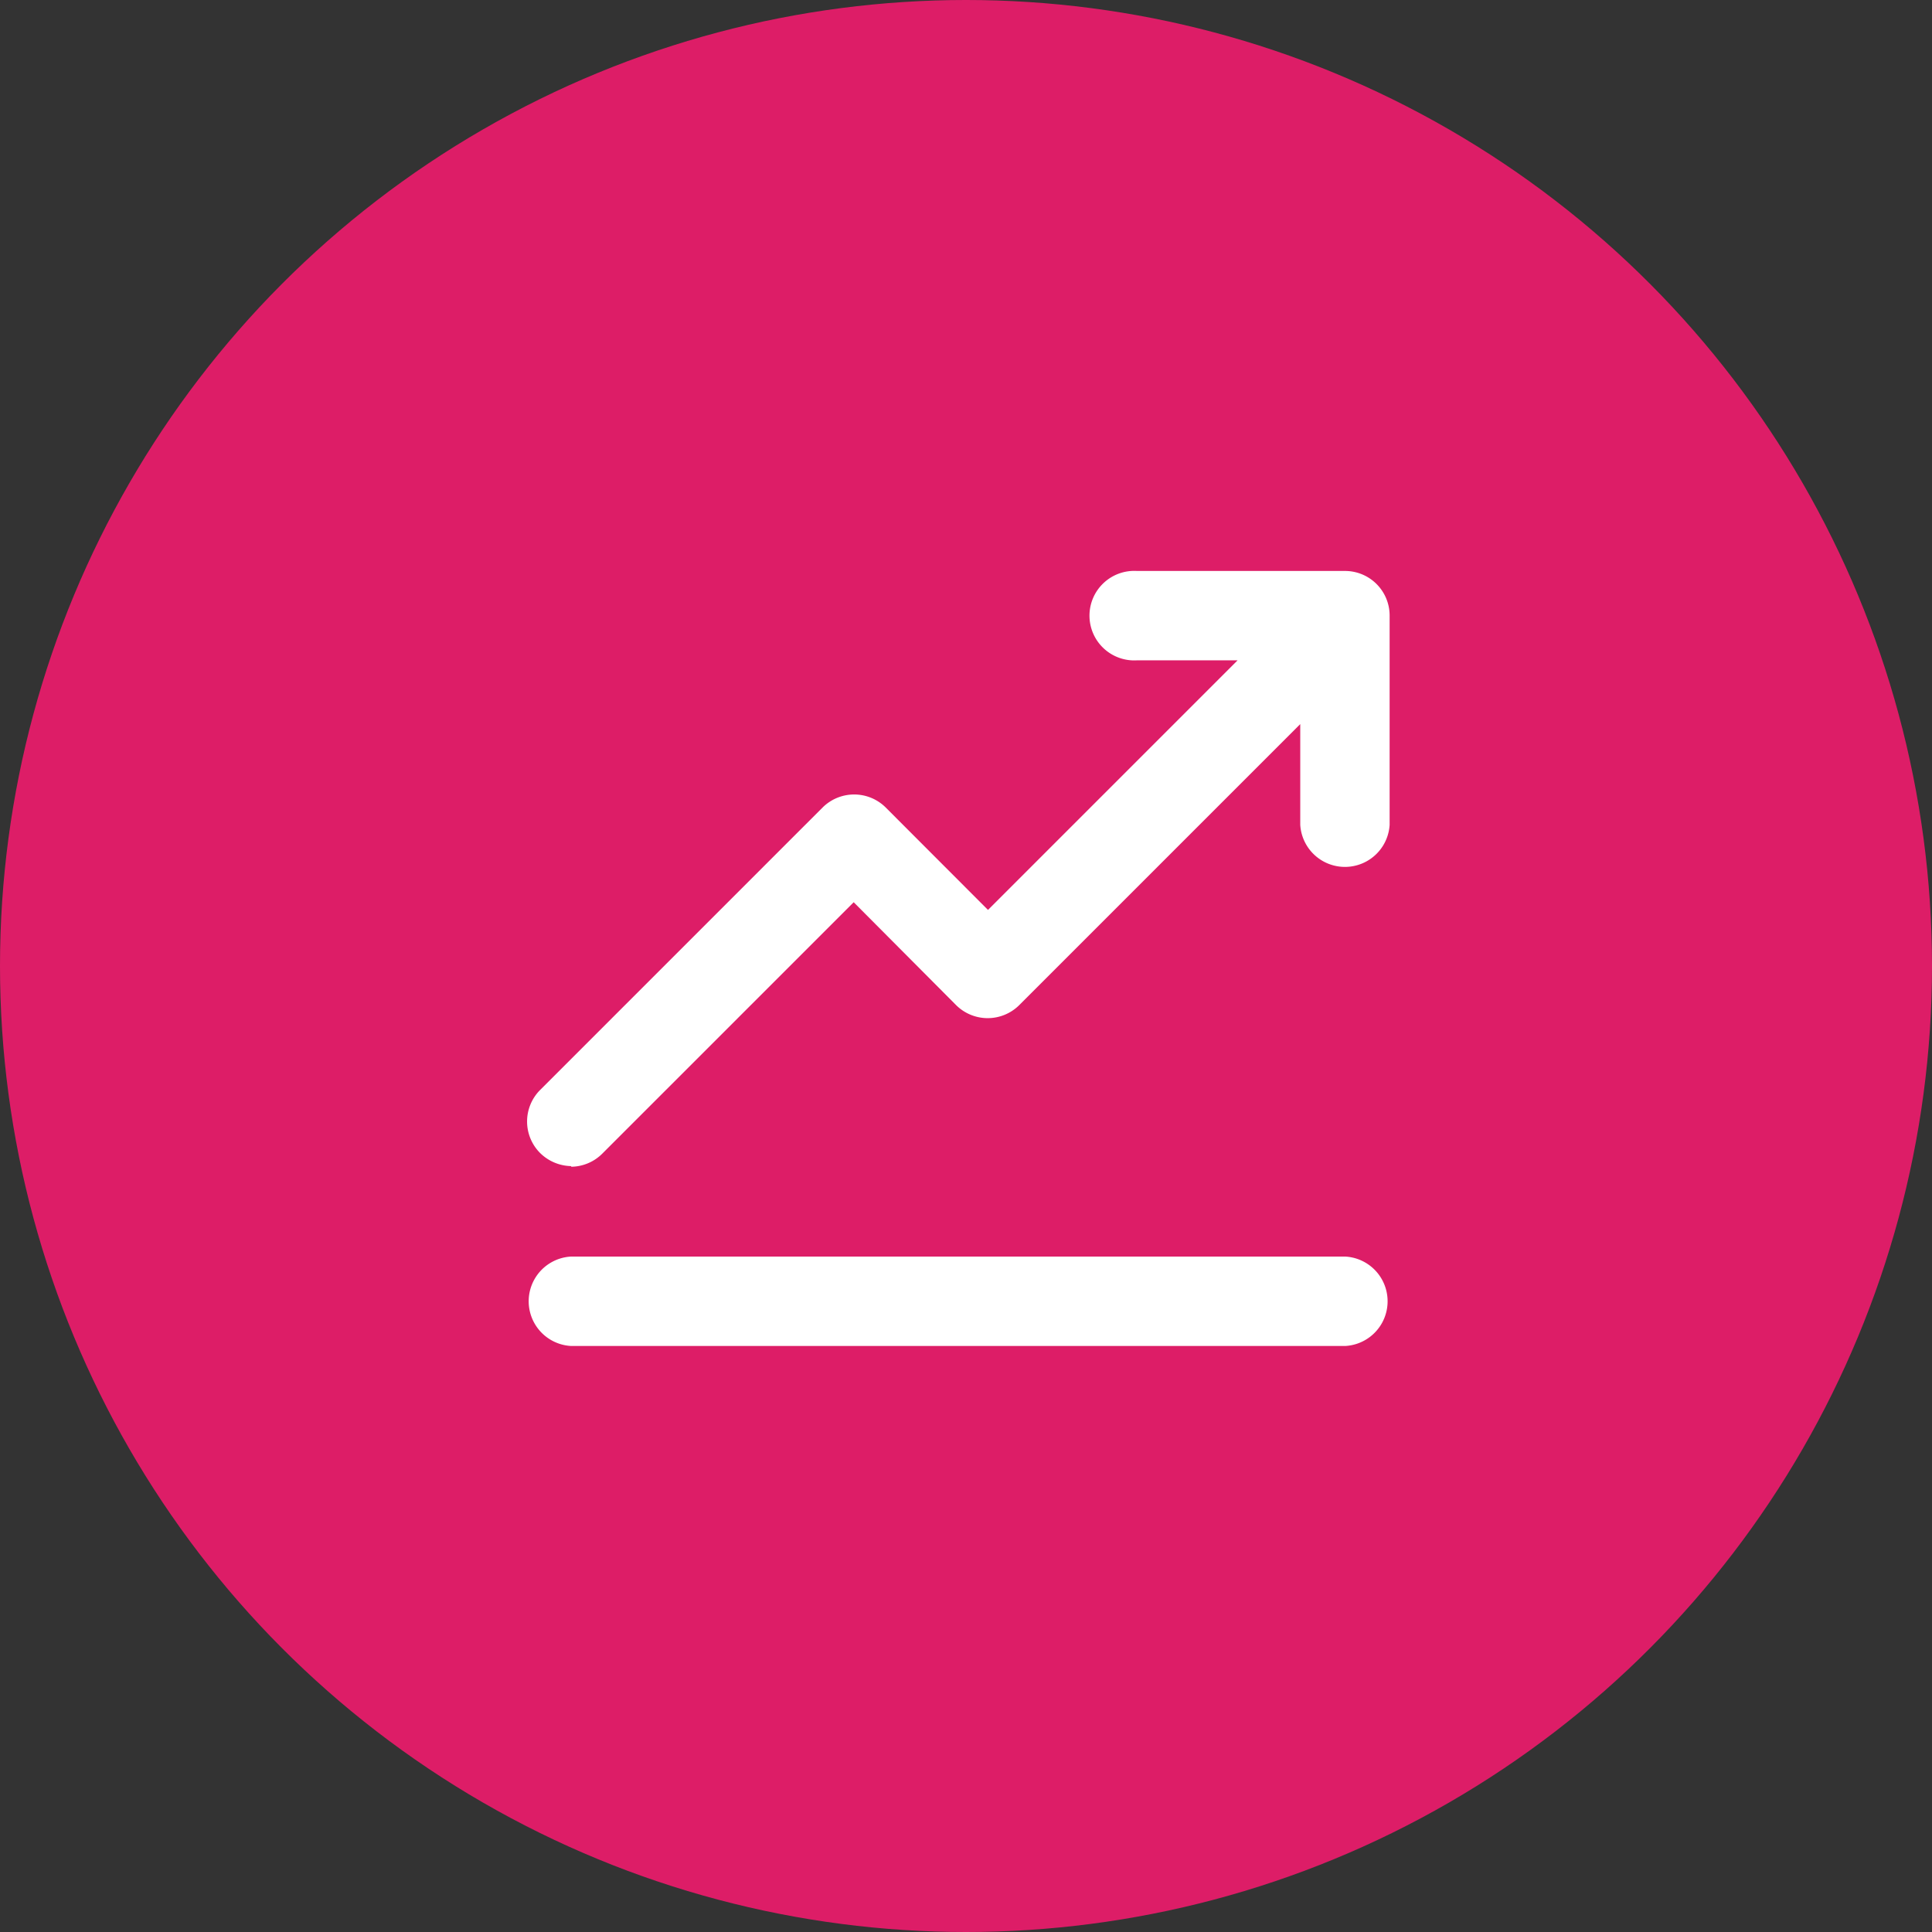
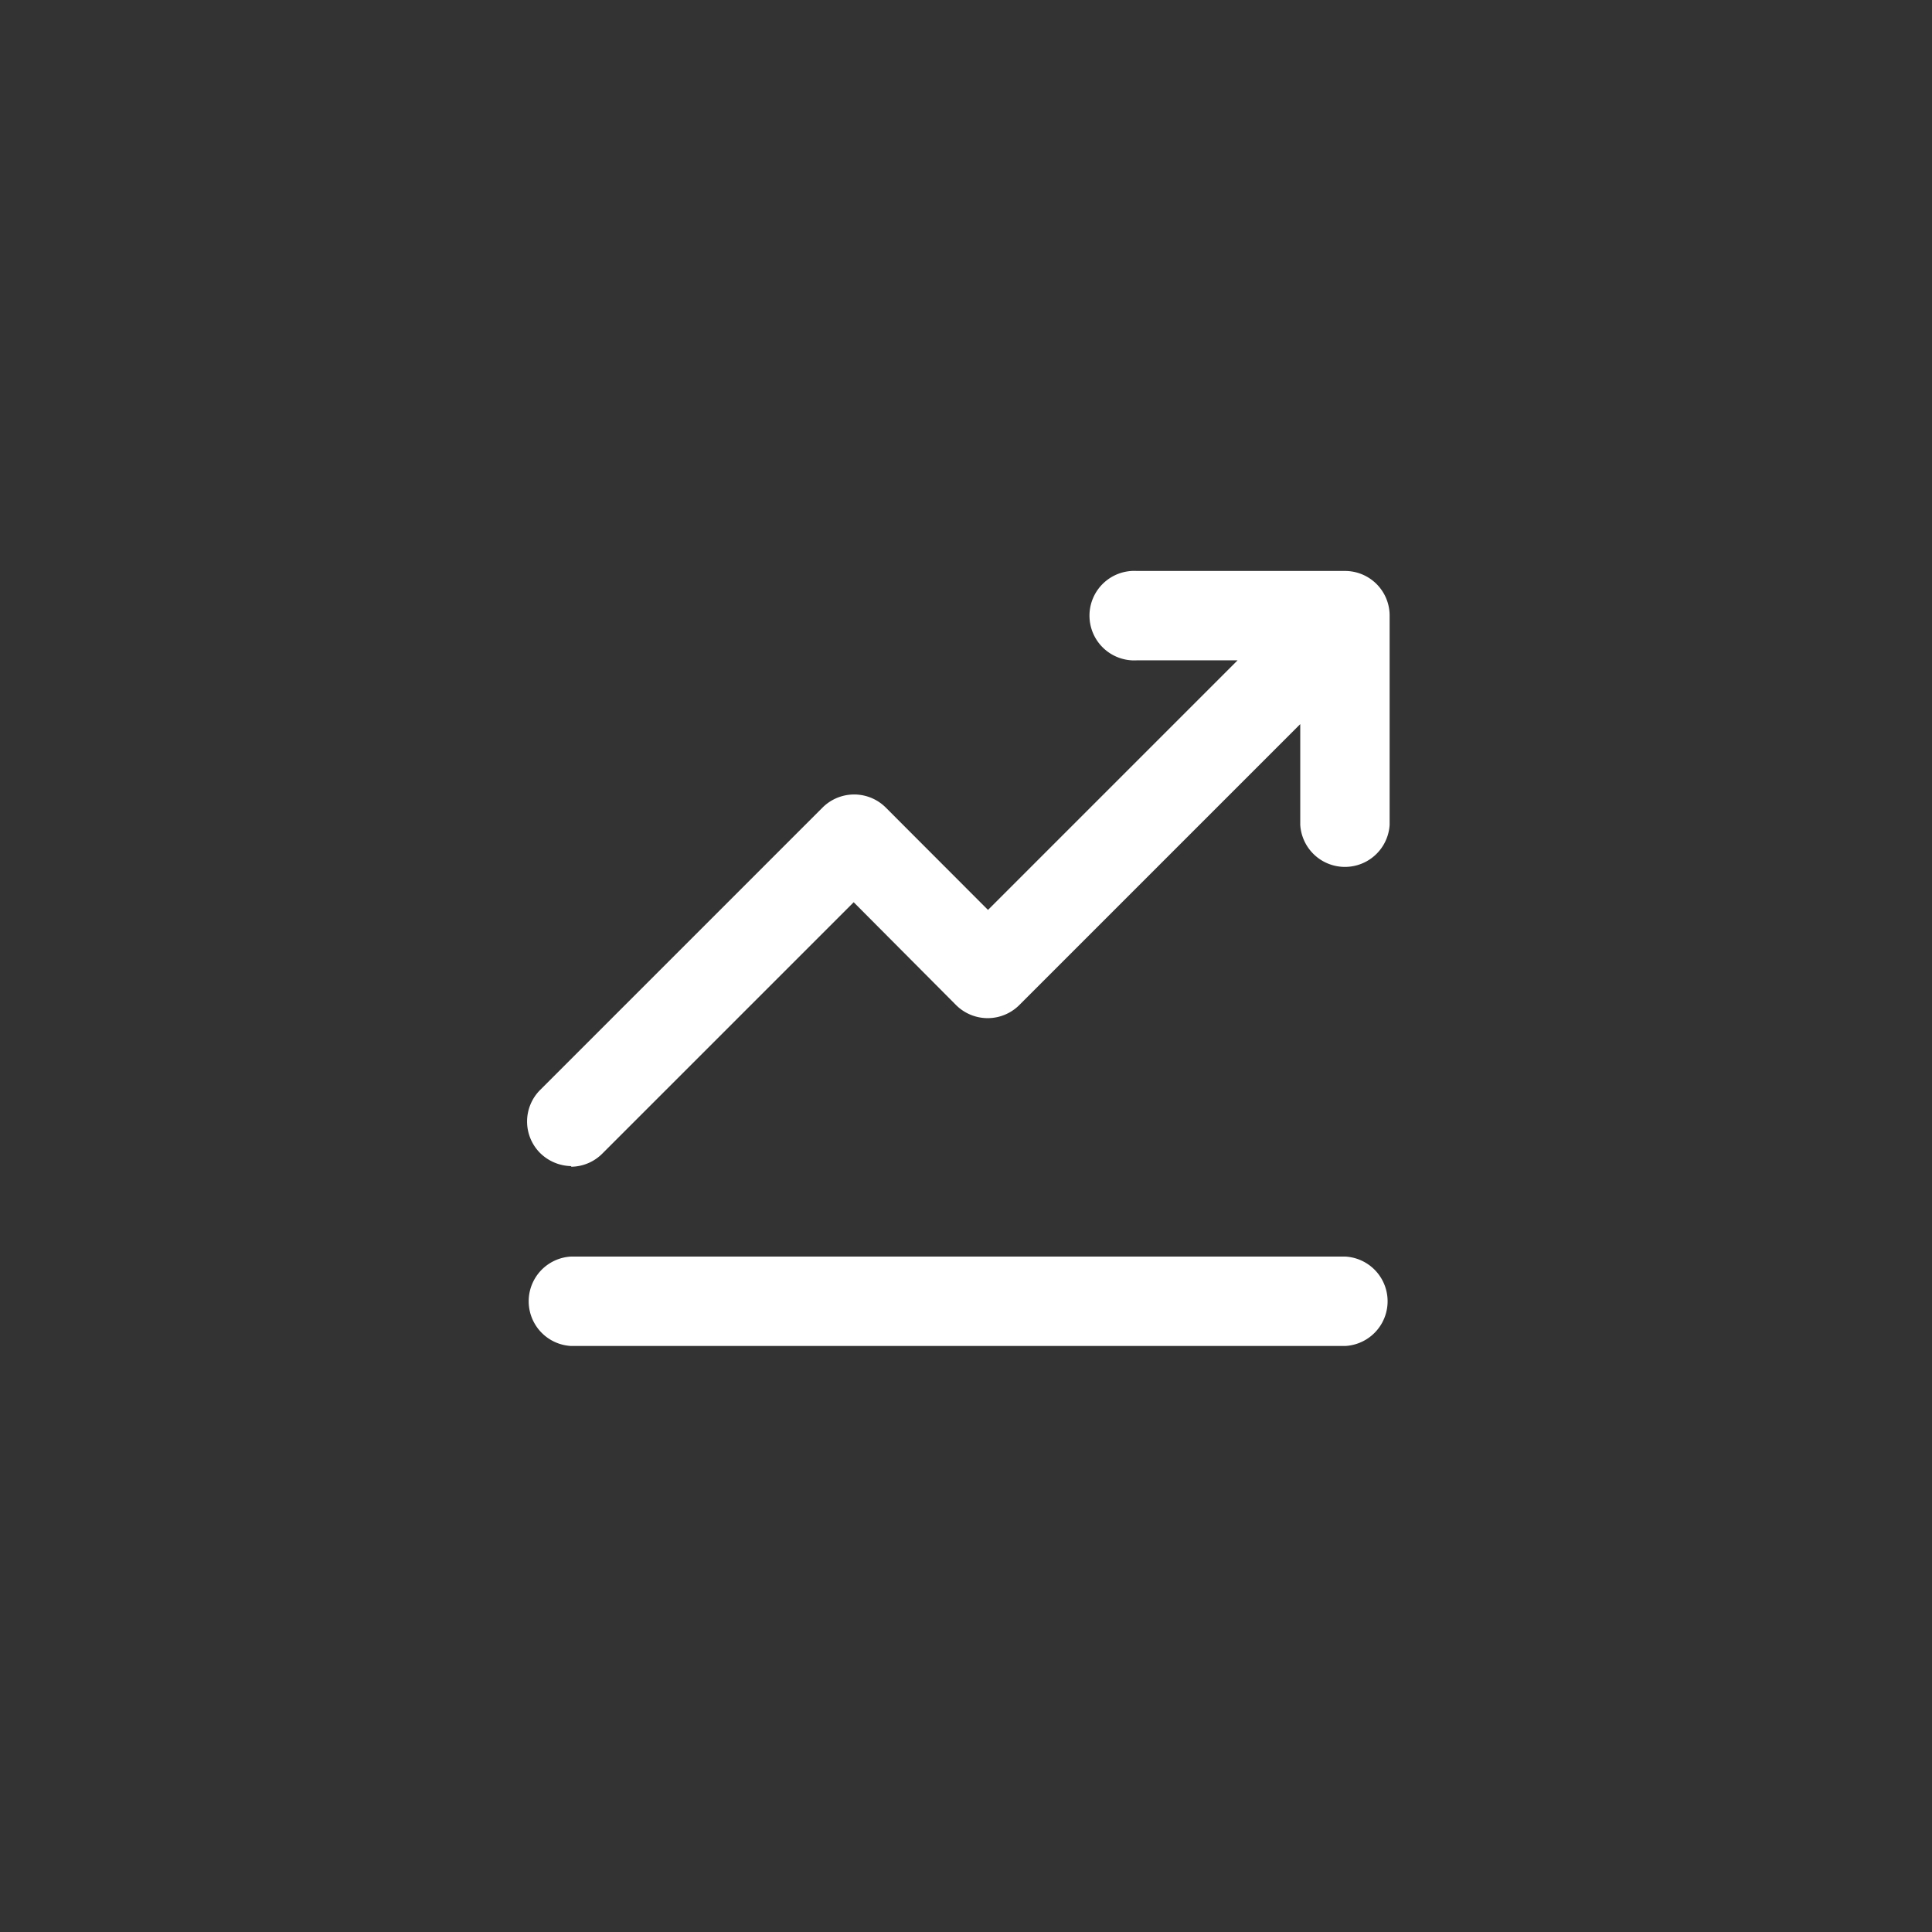
<svg xmlns="http://www.w3.org/2000/svg" viewBox="0 0 123 123">
  <rect x="0" y="0" width="123" height="123" fill="#333333" stroke="none" />
  <defs>
    <style>.cls-1{fill:none;}.cls-2{fill:#dd1d67;}.cls-3{clip-path:url(#clip-path);}.cls-4{fill:#fff;}</style>
    <clipPath id="clip-path">
      <rect class="cls-1" x="33.5" y="36.35" width="55" height="49.31" />
    </clipPath>
  </defs>
  <g id="Layer_2" data-name="Layer 2">
    <g id="Layer_1-2" data-name="Layer 1">
-       <circle id="Ellipse_18" data-name="Ellipse 18" class="cls-2" cx="61.5" cy="61.5" r="61.5" />
      <g class="cls-3">
        <g id="Group_63" data-name="Group 63">
-           <path id="Path_42" data-name="Path 42" class="cls-4" d="M36.35,74.28a2.84,2.84,0,0,0,2-.84l16-16L60.88,64a2.85,2.85,0,0,0,4,0h0l17.9-17.9v6.41a2.85,2.85,0,0,0,5.69,0V39.19a2.84,2.84,0,0,0-2.85-2.84H72.38a2.85,2.85,0,1,0,0,5.69h6.41L62.9,57.93,56.38,51.4a2.85,2.85,0,0,0-4,0h0l-18,18a2.84,2.84,0,0,0,0,4,2.89,2.89,0,0,0,2,.84" />
+           <path id="Path_42" data-name="Path 42" class="cls-4" d="M36.35,74.28a2.84,2.84,0,0,0,2-.84l16-16L60.88,64a2.85,2.85,0,0,0,4,0h0l17.9-17.9v6.41a2.85,2.85,0,0,0,5.69,0V39.19a2.84,2.84,0,0,0-2.85-2.84H72.38a2.85,2.85,0,1,0,0,5.69h6.41L62.9,57.93,56.38,51.4a2.85,2.85,0,0,0-4,0l-18,18a2.84,2.84,0,0,0,0,4,2.89,2.89,0,0,0,2,.84" />
          <path id="Path_43" data-name="Path 43" class="cls-4" d="M85.65,80H36.34a2.85,2.85,0,0,0,0,5.69H85.66a2.85,2.85,0,0,0,0-5.69" />
        </g>
      </g>
    </g>
  </g>
</svg>